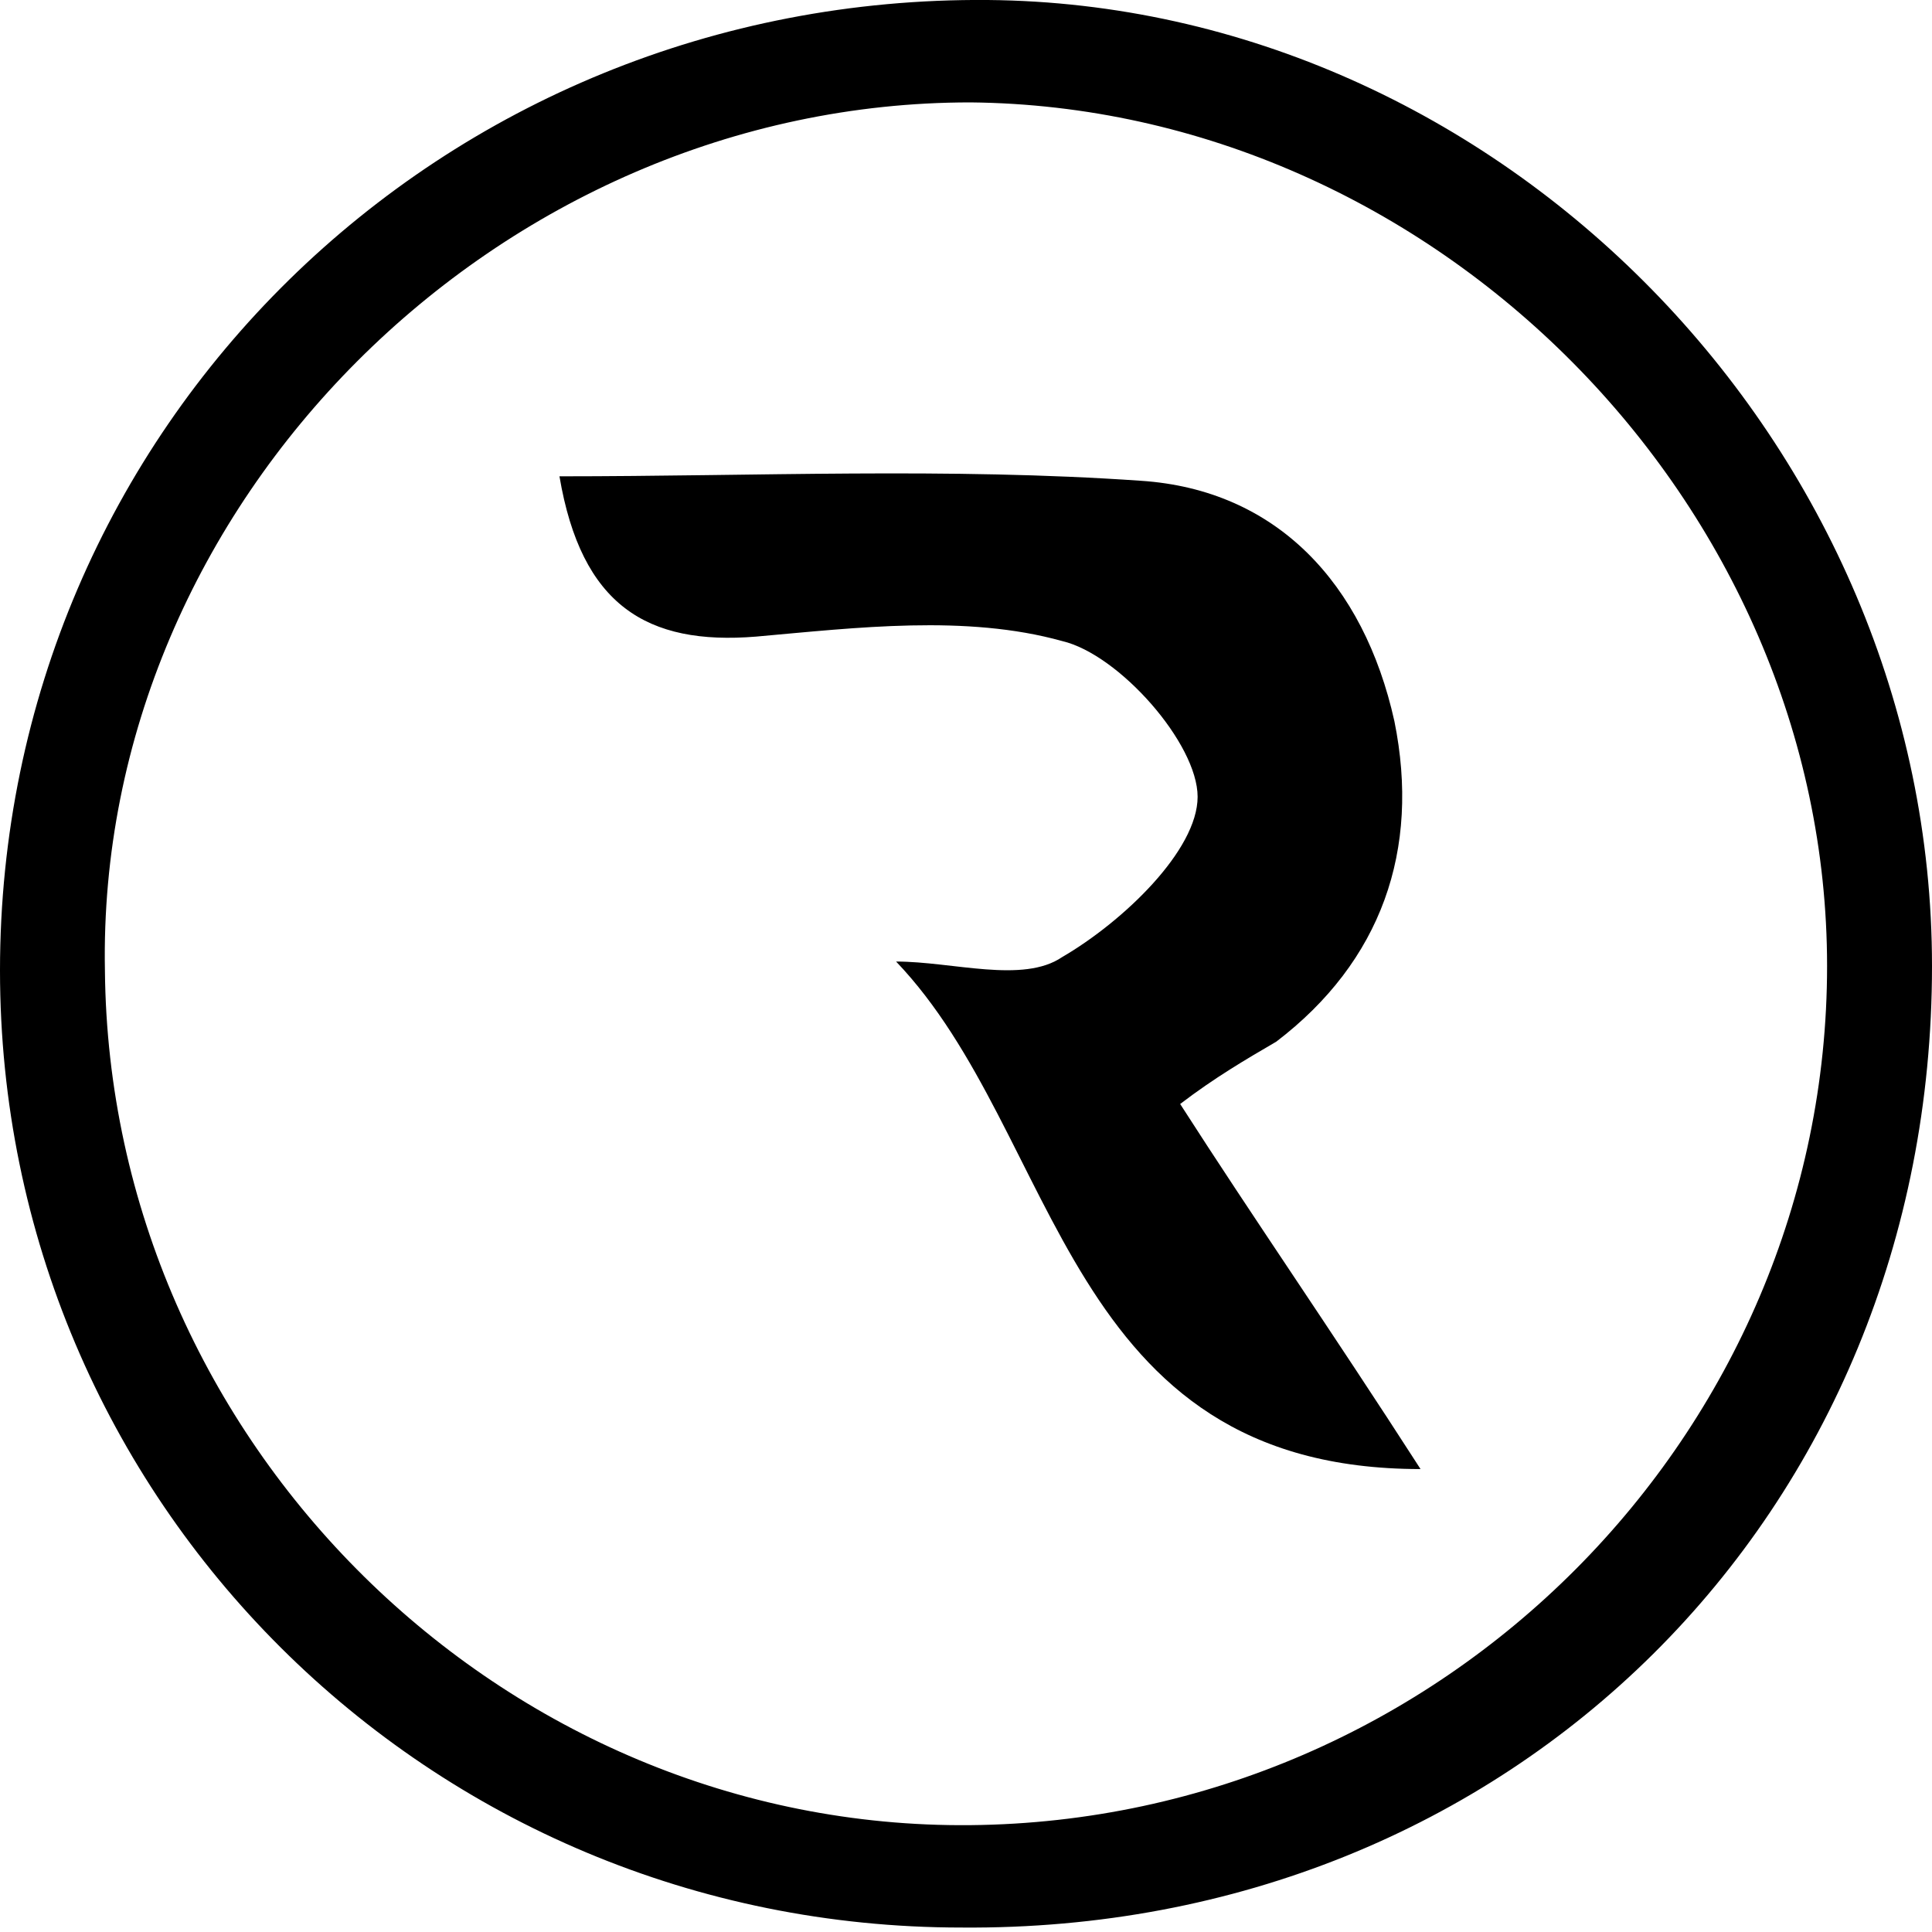
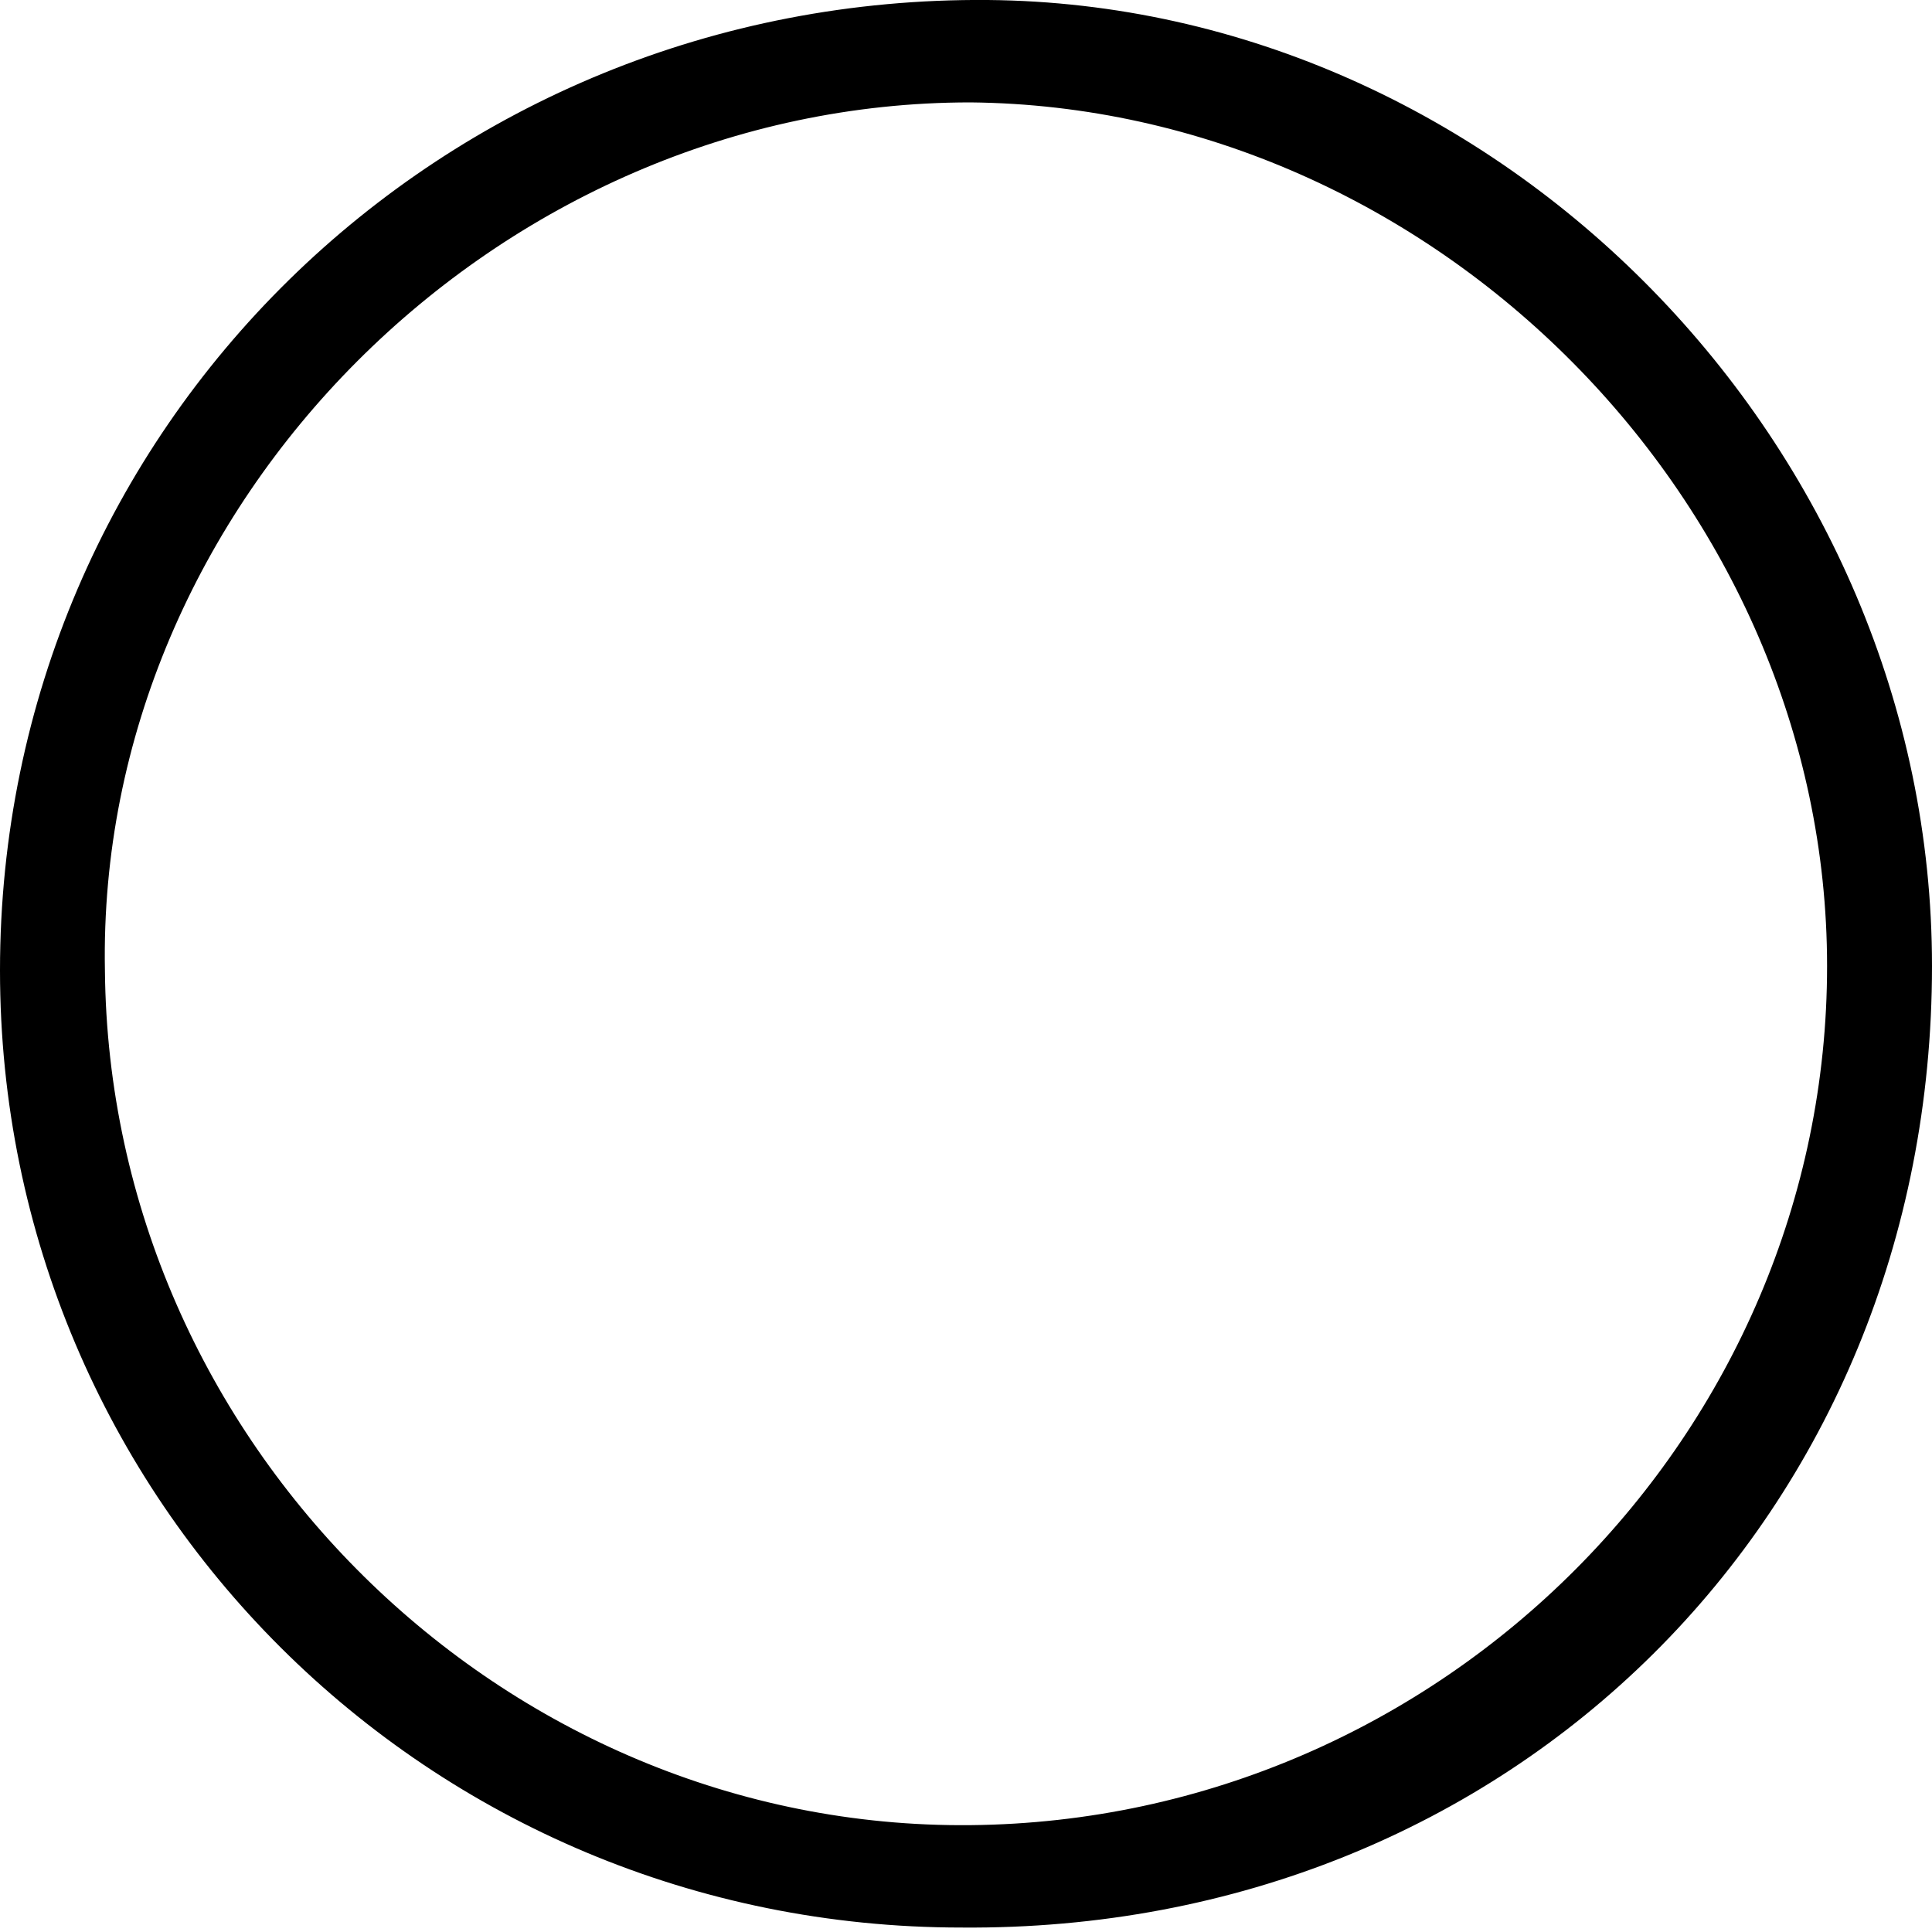
<svg xmlns="http://www.w3.org/2000/svg" width="26" height="26" viewBox="0 0 26 26" fill="none">
  <g clip-path="url(#clip0_73_1199)">
    <path d="M26 13C26 20.369 20.353 26 12.941 25.94C5.765 25.94 0 20.189 0 13.06C0 5.751 5.941 -0.06 13.294 1.29713e-06C20.177 0.06 26 5.991 26 13ZM13.059 24.562C19.412 24.502 24.588 19.29 24.588 13C24.588 6.77 19.294 1.438 13.059 1.378C6.706 1.378 1.294 6.77 1.412 13.06C1.471 19.41 6.765 24.622 13.059 24.562Z" fill="black" />
-     <path d="M15.882 14.857C16.882 16.415 17.882 17.852 19.117 19.77C14.294 19.77 14.294 15.277 12.059 12.94C12.823 12.94 13.765 13.24 14.294 12.88C15.117 12.401 16.117 11.442 16.117 10.723C16.117 10.005 15.059 8.806 14.294 8.627C13 8.267 11.529 8.447 10.176 8.567C8.706 8.687 7.823 8.147 7.529 6.41C10.176 6.41 12.765 6.29 15.353 6.47C17.176 6.59 18.353 7.848 18.765 9.705C19.117 11.442 18.588 12.94 17.176 14.018C16.765 14.258 16.353 14.498 15.882 14.857Z" fill="black" />
  </g>
  <defs>
    <clipPath id="clip0_73_1199">
      <rect width="26" height="26" fill="white" />
    </clipPath>
  </defs>
</svg>